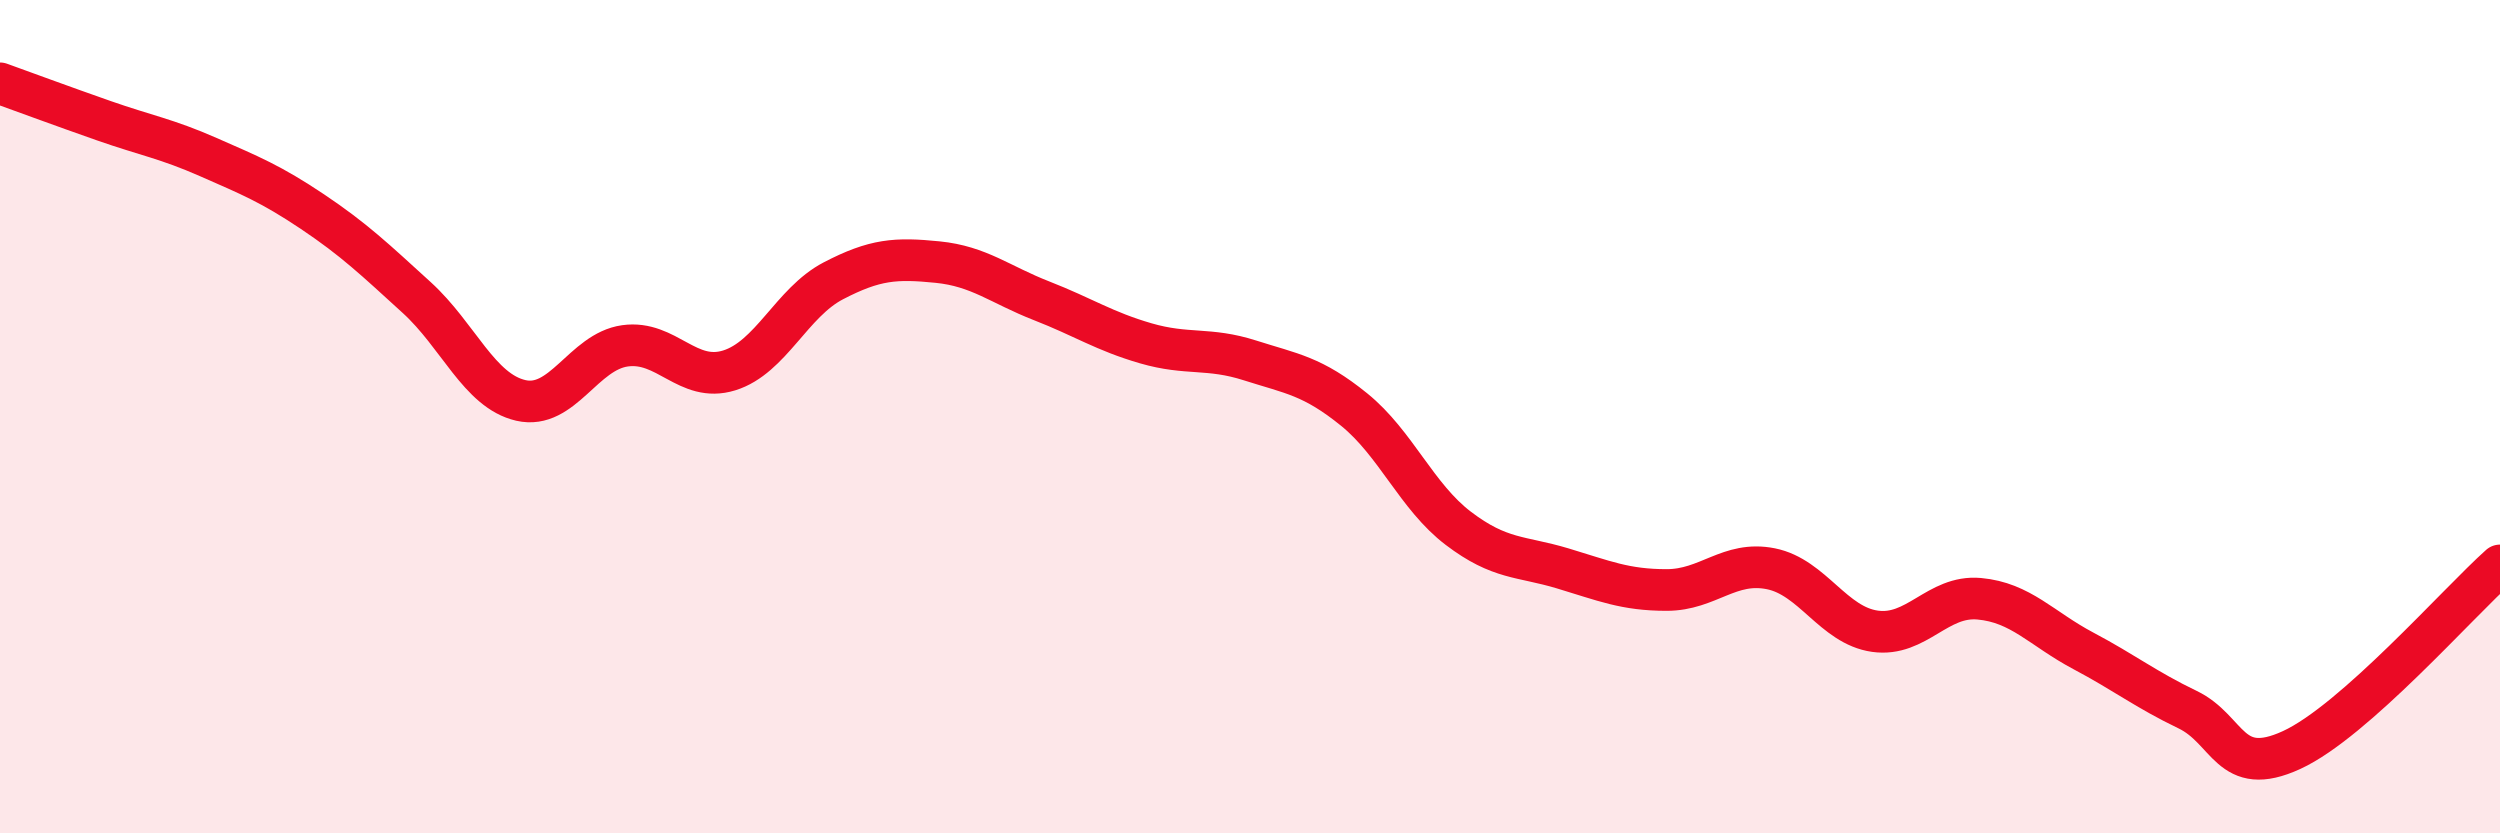
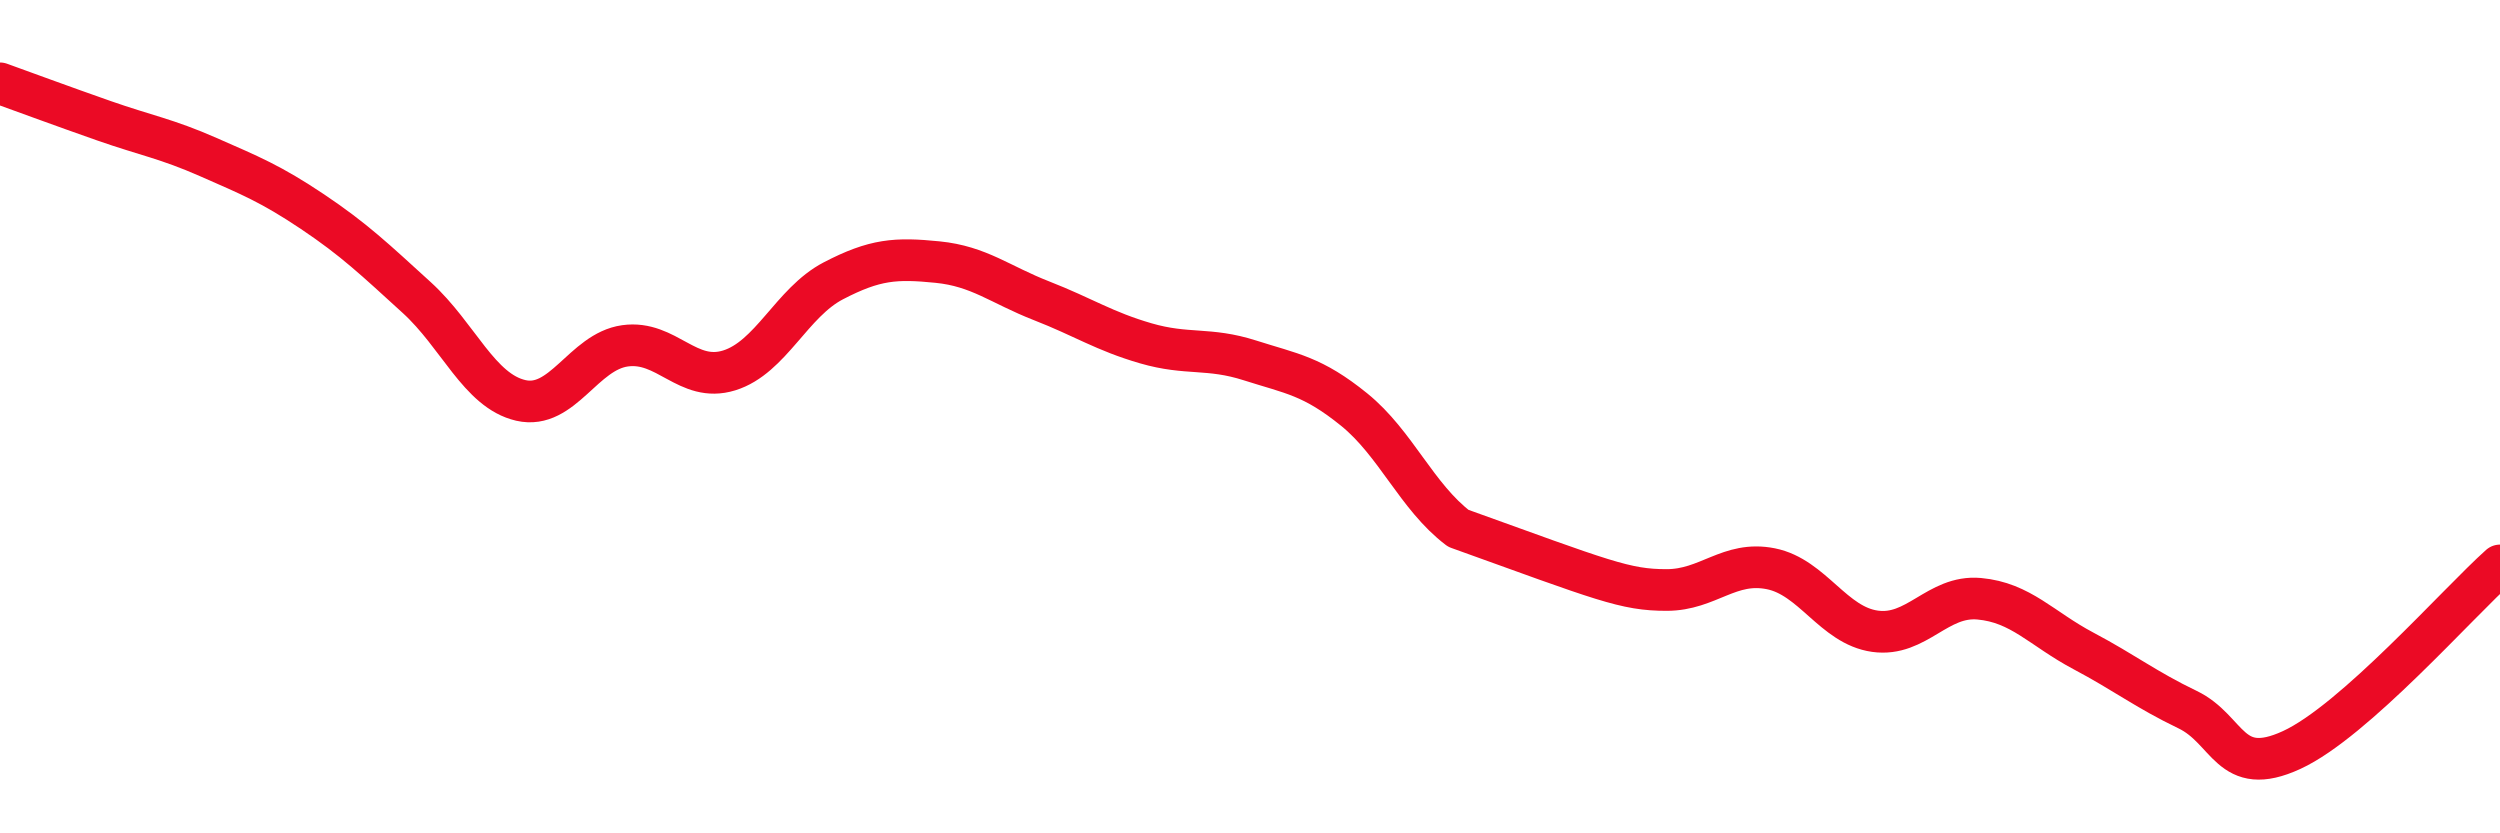
<svg xmlns="http://www.w3.org/2000/svg" width="60" height="20" viewBox="0 0 60 20">
-   <path d="M 0,2 C 0.5,2.18 1.5,2.55 2.5,2.9 C 3.5,3.25 4,3.33 5,3.77 C 6,4.21 6.5,4.41 7.5,5.08 C 8.5,5.75 9,6.23 10,7.14 C 11,8.05 11.5,9.38 12.5,9.61 C 13.5,9.84 14,8.44 15,8.3 C 16,8.16 16.5,9.2 17.5,8.89 C 18.5,8.58 19,7.26 20,6.74 C 21,6.22 21.5,6.19 22.5,6.29 C 23.5,6.39 24,6.83 25,7.22 C 26,7.61 26.5,7.95 27.5,8.24 C 28.5,8.53 29,8.33 30,8.65 C 31,8.97 31.5,9.02 32.5,9.83 C 33.5,10.64 34,11.92 35,12.68 C 36,13.44 36.5,13.34 37.5,13.64 C 38.5,13.94 39,14.16 40,14.16 C 41,14.16 41.5,13.45 42.5,13.65 C 43.5,13.85 44,15.01 45,15.15 C 46,15.29 46.5,14.28 47.5,14.37 C 48.5,14.46 49,15.09 50,15.62 C 51,16.15 51.5,16.55 52.5,17.03 C 53.5,17.51 53.5,18.69 55,18 C 56.5,17.31 59,14.46 60,13.57L60 20L0 20Z" fill="#EB0A25" opacity="0.1" stroke-linecap="round" stroke-linejoin="round" />
-   <path d="M 0,2 C 0.5,2.18 1.5,2.55 2.5,2.9 C 3.5,3.25 4,3.33 5,3.77 C 6,4.21 6.5,4.41 7.5,5.08 C 8.5,5.75 9,6.23 10,7.14 C 11,8.05 11.5,9.38 12.5,9.61 C 13.5,9.84 14,8.44 15,8.3 C 16,8.16 16.5,9.2 17.5,8.89 C 18.5,8.58 19,7.26 20,6.74 C 21,6.22 21.5,6.19 22.5,6.29 C 23.5,6.39 24,6.83 25,7.22 C 26,7.61 26.5,7.95 27.5,8.24 C 28.5,8.53 29,8.33 30,8.65 C 31,8.97 31.5,9.02 32.5,9.83 C 33.5,10.64 34,11.92 35,12.68 C 36,13.44 36.5,13.34 37.5,13.64 C 38.5,13.94 39,14.16 40,14.16 C 41,14.16 41.5,13.45 42.5,13.65 C 43.5,13.85 44,15.01 45,15.15 C 46,15.29 46.5,14.28 47.5,14.37 C 48.5,14.46 49,15.09 50,15.62 C 51,16.15 51.5,16.55 52.5,17.03 C 53.5,17.51 53.5,18.69 55,18 C 56.5,17.31 59,14.46 60,13.57" stroke="#EB0A25" stroke-width="1" fill="none" stroke-linecap="round" stroke-linejoin="round" />
+   <path d="M 0,2 C 0.5,2.18 1.5,2.55 2.5,2.9 C 3.5,3.25 4,3.33 5,3.77 C 6,4.21 6.5,4.41 7.5,5.08 C 8.5,5.75 9,6.23 10,7.14 C 11,8.05 11.5,9.38 12.5,9.61 C 13.5,9.84 14,8.44 15,8.3 C 16,8.16 16.5,9.2 17.5,8.89 C 18.5,8.58 19,7.26 20,6.74 C 21,6.22 21.5,6.19 22.5,6.29 C 23.5,6.39 24,6.83 25,7.22 C 26,7.61 26.5,7.95 27.5,8.24 C 28.5,8.53 29,8.33 30,8.65 C 31,8.97 31.5,9.02 32.5,9.83 C 33.5,10.64 34,11.92 35,12.68 C 38.5,13.94 39,14.16 40,14.16 C 41,14.16 41.5,13.45 42.5,13.65 C 43.5,13.85 44,15.01 45,15.15 C 46,15.29 46.5,14.28 47.5,14.37 C 48.5,14.46 49,15.09 50,15.62 C 51,16.15 51.5,16.55 52.5,17.03 C 53.5,17.51 53.5,18.69 55,18 C 56.5,17.31 59,14.46 60,13.57" stroke="#EB0A25" stroke-width="1" fill="none" stroke-linecap="round" stroke-linejoin="round" />
</svg>